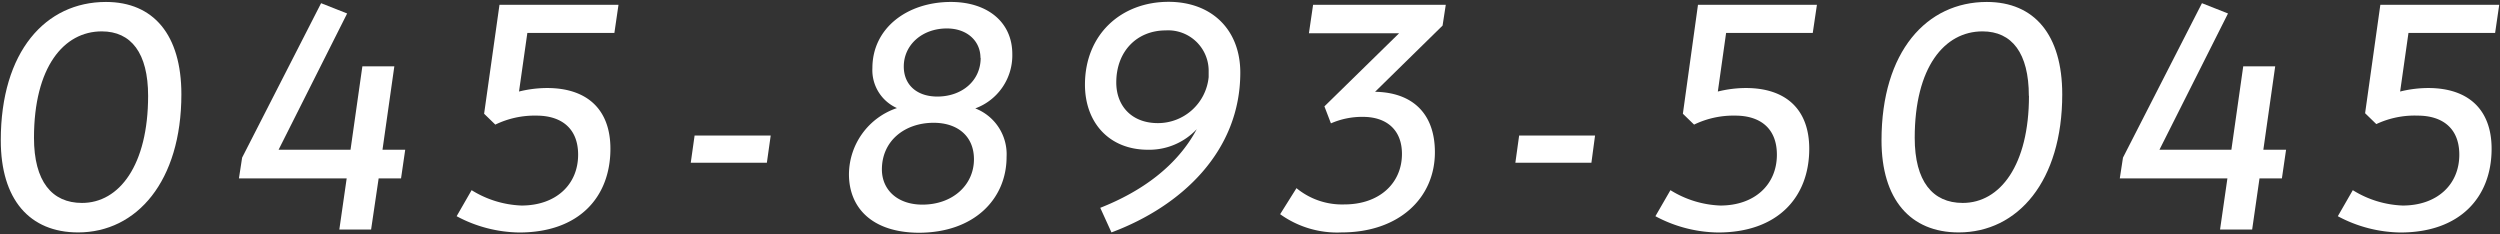
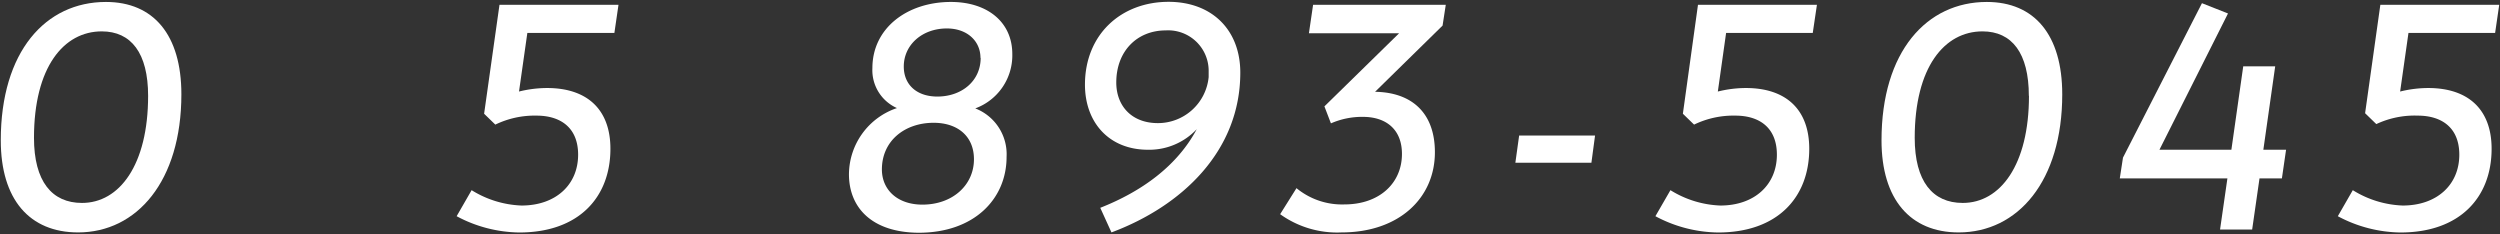
<svg xmlns="http://www.w3.org/2000/svg" width="384" height="36" viewBox="0 0 384 36">
  <rect x="0" y="0" width="384" height="36" fill="#333333" stroke="none" />
  <g>
    <g>
      <path d="M.12,21.56C.12,7.91,7,.3,16.27.3c7.32,0,11.59,5.06,11.59,14.19C27.86,27.85,21,35.7,12,35.7,4.54,35.7.12,30.64.12,21.56Zm22.63-6.83c0-6.58-2.6-9.91-7.12-9.91-5.84,0-10.41,5.49-10.41,16.35,0,6.68,2.75,10,7.37,10C18.33,31.18,22.75,25.34,22.75,14.73Z" style="fill: #ffffff" />
-       <path d="M61.6,27.4H58.16L57,35.26H52.12l1.13-7.86H36.7l.49-3.19L49.32.49l4,1.58L42.79,23H53.84l1.82-12.81h4.91L58.75,23h3.49Z" style="fill: #ffffff" />
      <path d="M81,5.06l-1.28,9a18,18,0,0,1,4.32-.54c6.09,0,9.72,3.24,9.72,9.33,0,7.46-4.86,12.86-14,12.86a20.87,20.87,0,0,1-9.62-2.5l2.3-4a15.56,15.56,0,0,0,7.66,2.36c5.26,0,8.7-3.19,8.7-7.81,0-4.12-2.66-6-6.39-6a13.83,13.83,0,0,0-6.33,1.38l-1.72-1.67L76.72.74H95l-.63,4.32Z" style="fill: #ffffff" />
-       <path d="M106.69,20.82h11.69L117.79,25H106.1Z" style="fill: #ffffff" />
      <path d="M130.4,26.76a10.8,10.8,0,0,1,7.37-10.16A6.37,6.37,0,0,1,134,10.46C134,4.28,139.39.3,146.06.3c5.6,0,9.43,3.09,9.43,8a8.67,8.67,0,0,1-5.69,8.35,7.55,7.55,0,0,1,4.81,7.46c0,6.39-4.91,11.64-13.51,11.64C133.89,35.7,130.4,31.87,130.4,26.76Zm19.2-2.3c0-3.54-2.51-5.6-6.19-5.6-4.42,0-7.95,2.75-7.95,7.17,0,3.09,2.35,5.4,6.23,5.4C146.31,31.43,149.6,28.43,149.6,24.46Zm1-15.57c0-2.6-2.06-4.52-5.16-4.52-3.78,0-6.62,2.51-6.62,5.85,0,2.8,2,4.61,5.15,4.61C147.73,14.83,150.63,12.43,150.63,8.89Z" style="fill: #ffffff" />
      <path d="M190.51,11.15c0,12.08-9,20.52-19.79,24.55L169,31.92c6.33-2.5,11.78-6.38,14.82-12.08A10,10,0,0,1,176.32,23c-6,0-9.67-4.22-9.67-10,0-7.66,5.5-12.72,12.86-12.72C186.24.3,190.51,4.67,190.51,11.15Zm-4.86.69V11a6.22,6.22,0,0,0-6.58-6.33c-4.42,0-7.61,3.19-7.61,8,0,3.59,2.36,6.24,6.38,6.24A7.83,7.83,0,0,0,185.65,11.84Z" style="fill: #ffffff" />
      <path d="M221.58,3.93,211.21,14.1c5.7.09,9.19,3.29,9.19,9.28,0,7.07-5.55,12.32-14.34,12.32a15,15,0,0,1-9.43-2.8l2.51-4a11,11,0,0,0,7.36,2.5c5.35,0,8.84-3.24,8.84-7.76,0-3.78-2.46-5.69-6-5.69a11.89,11.89,0,0,0-4.91,1l-1-2.61L214.9,5.11H201.05l.64-4.37h20.38Z" style="fill: #ffffff" />
      <path d="M233.34,20.82H245L244.44,25H232.76Z" style="fill: #ffffff" />
      <path d="M265.13,5.06l-1.27,9a17.88,17.88,0,0,1,4.32-.54c6.09,0,9.72,3.24,9.72,9.33,0,7.46-4.86,12.86-14,12.86a20.88,20.88,0,0,1-9.63-2.5l2.31-4a15.56,15.56,0,0,0,7.66,2.36c5.25,0,8.69-3.19,8.69-7.81,0-4.12-2.65-6-6.38-6a13.84,13.84,0,0,0-6.34,1.38l-1.72-1.67L260.81.74h18.27l-.64,4.32Z" style="fill: #ffffff" />
      <path d="M289,21.56C289,7.91,295.94.3,305.17.3c7.32,0,11.59,5.06,11.59,14.19,0,13.36-6.83,21.21-15.91,21.21C293.44,35.7,289,30.64,289,21.56Zm22.63-6.83c0-6.58-2.6-9.91-7.12-9.91-5.84,0-10.41,5.49-10.41,16.35,0,6.68,2.75,10,7.37,10C307.23,31.18,311.65,25.34,311.65,14.73Z" style="fill: #ffffff" />
      <path d="M350.5,27.4h-3.44l-1.13,7.86H341l1.13-7.86H325.6l.49-3.19L338.22.49l4,1.58L331.69,23h11.05l1.82-12.81h4.91L347.65,23h3.49Z" style="fill: #ffffff" />
      <path d="M369.94,5.06l-1.28,9a18,18,0,0,1,4.32-.54c6.09,0,9.73,3.24,9.73,9.33,0,7.46-4.87,12.86-14,12.86a20.87,20.87,0,0,1-9.62-2.5l2.3-4a15.56,15.56,0,0,0,7.66,2.36c5.26,0,8.7-3.19,8.7-7.81,0-4.12-2.66-6-6.39-6A13.83,13.83,0,0,0,365,19.06l-1.72-1.67L365.62.74h18.26l-.63,4.32Z" style="fill: #ffffff" />
    </g>
-     <rect width="384" height="36" style="fill: none" />
  </g>
</svg>